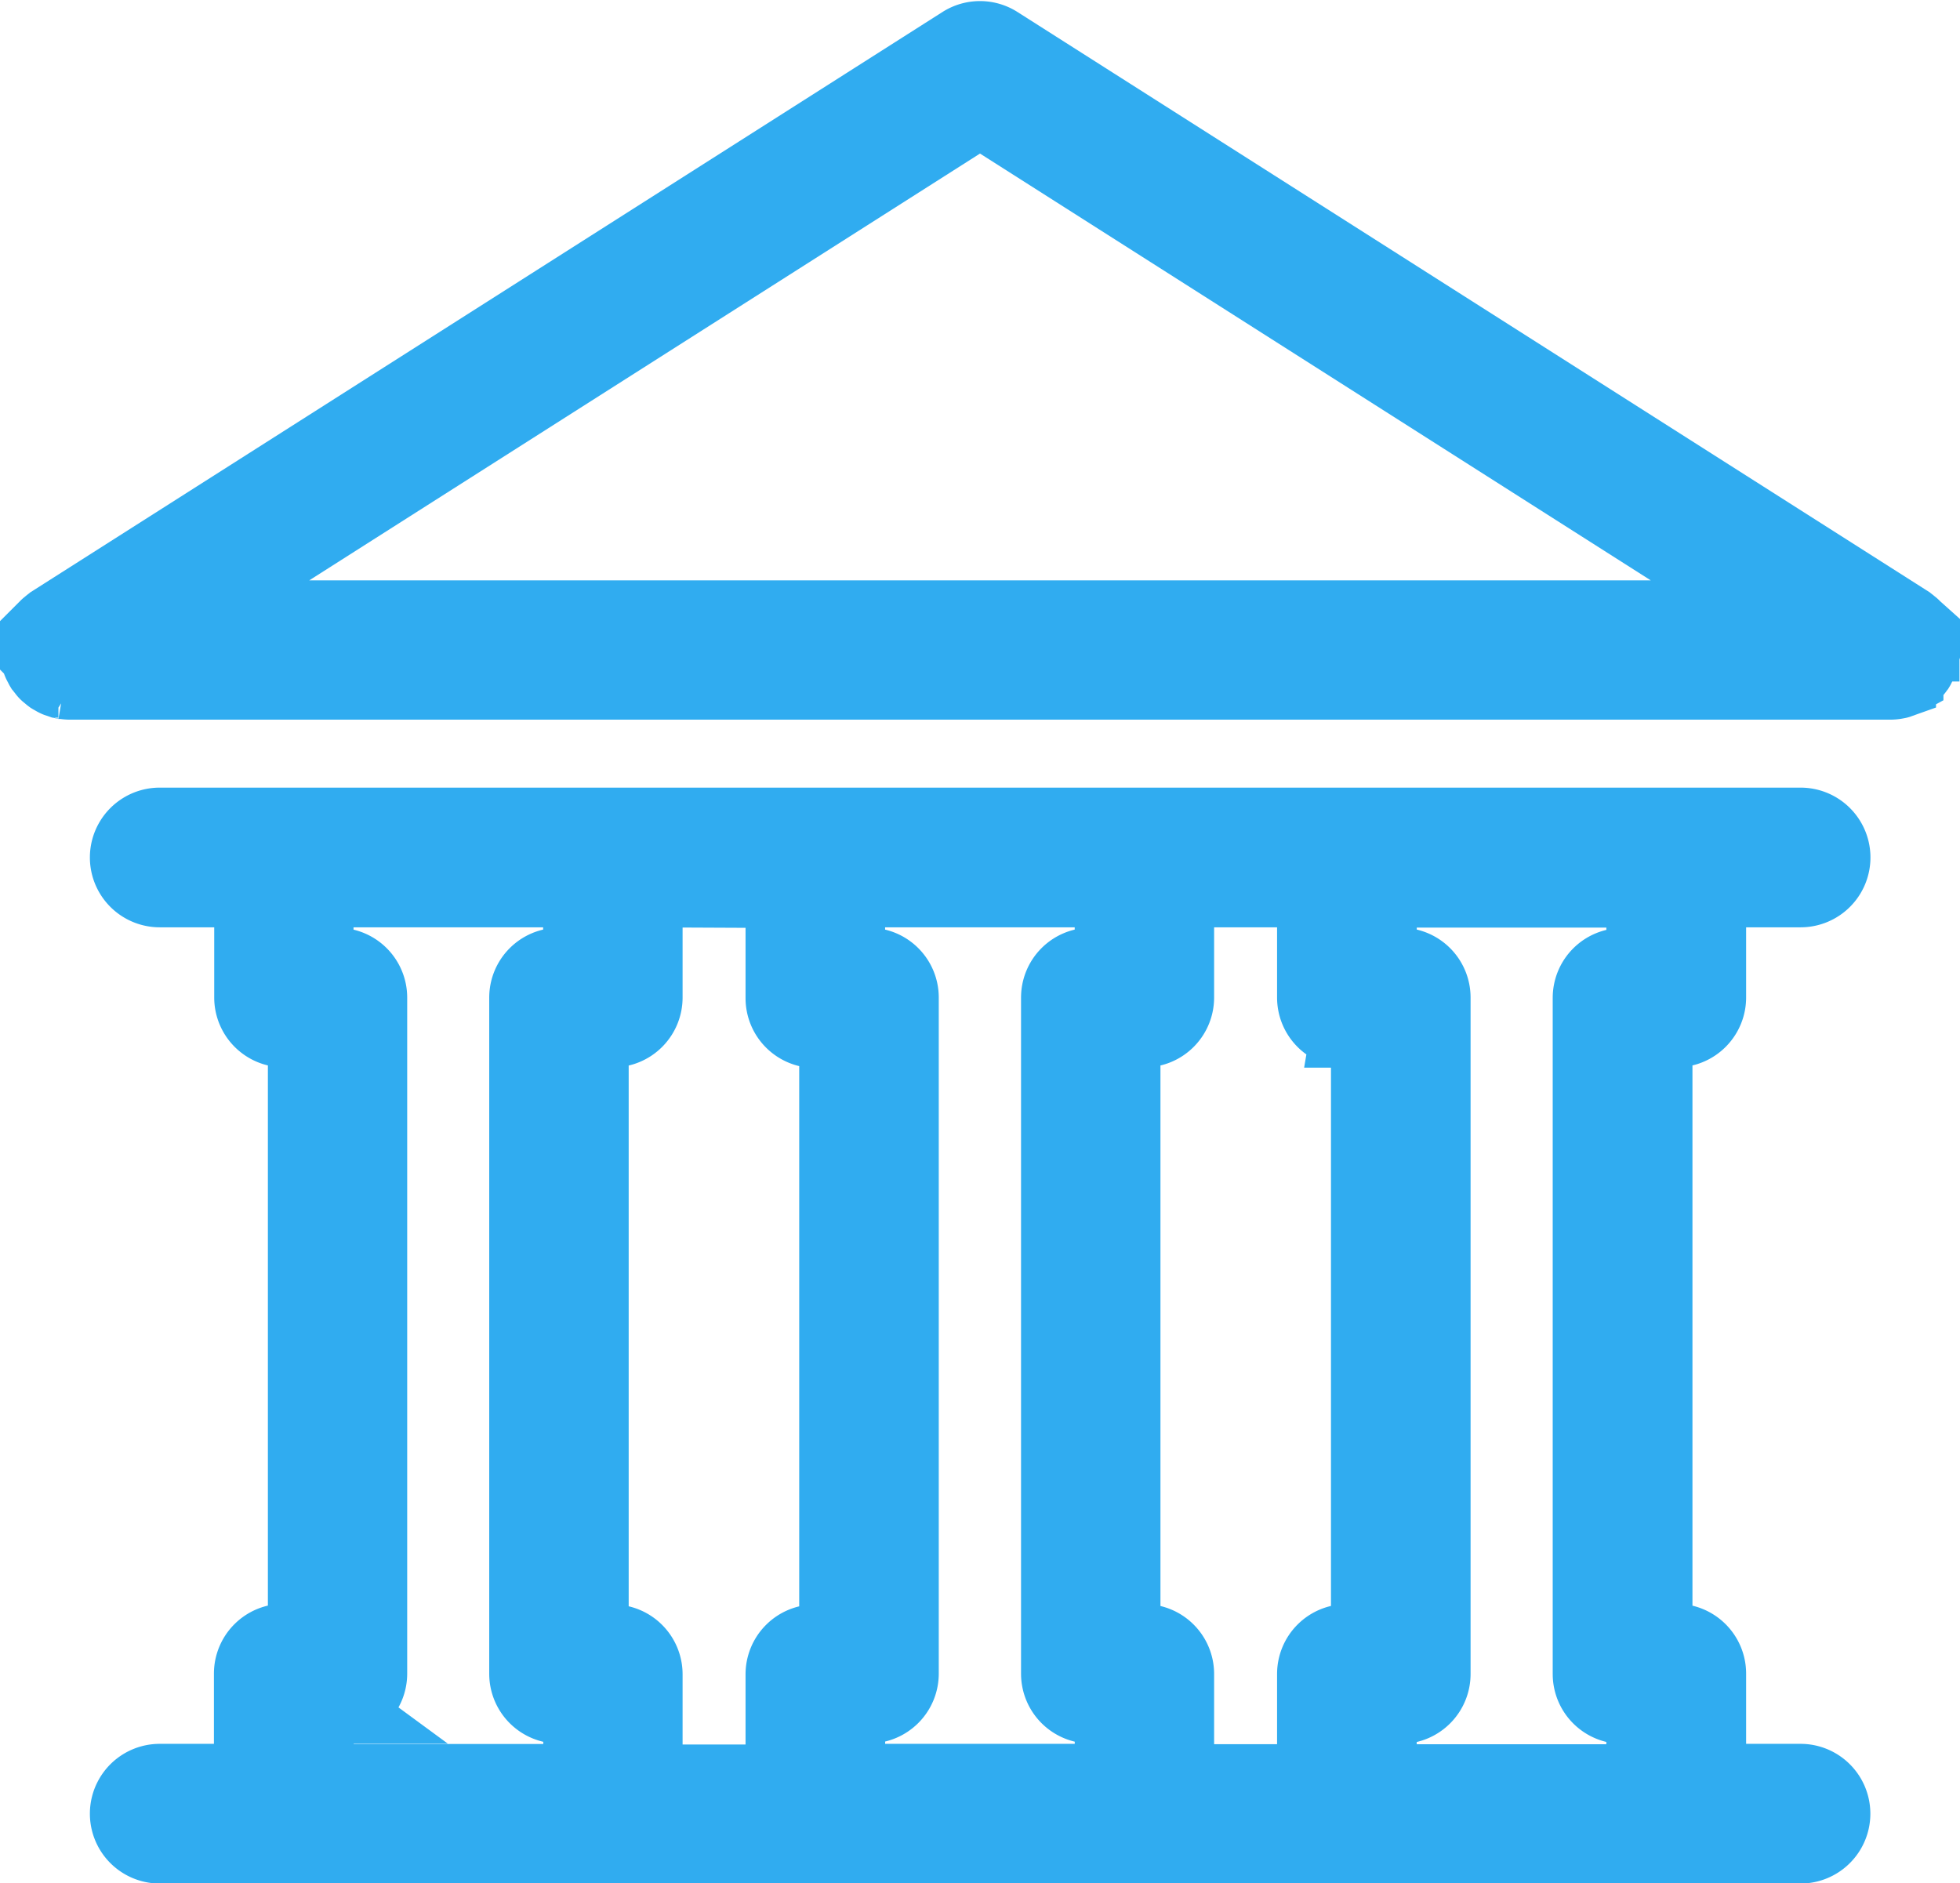
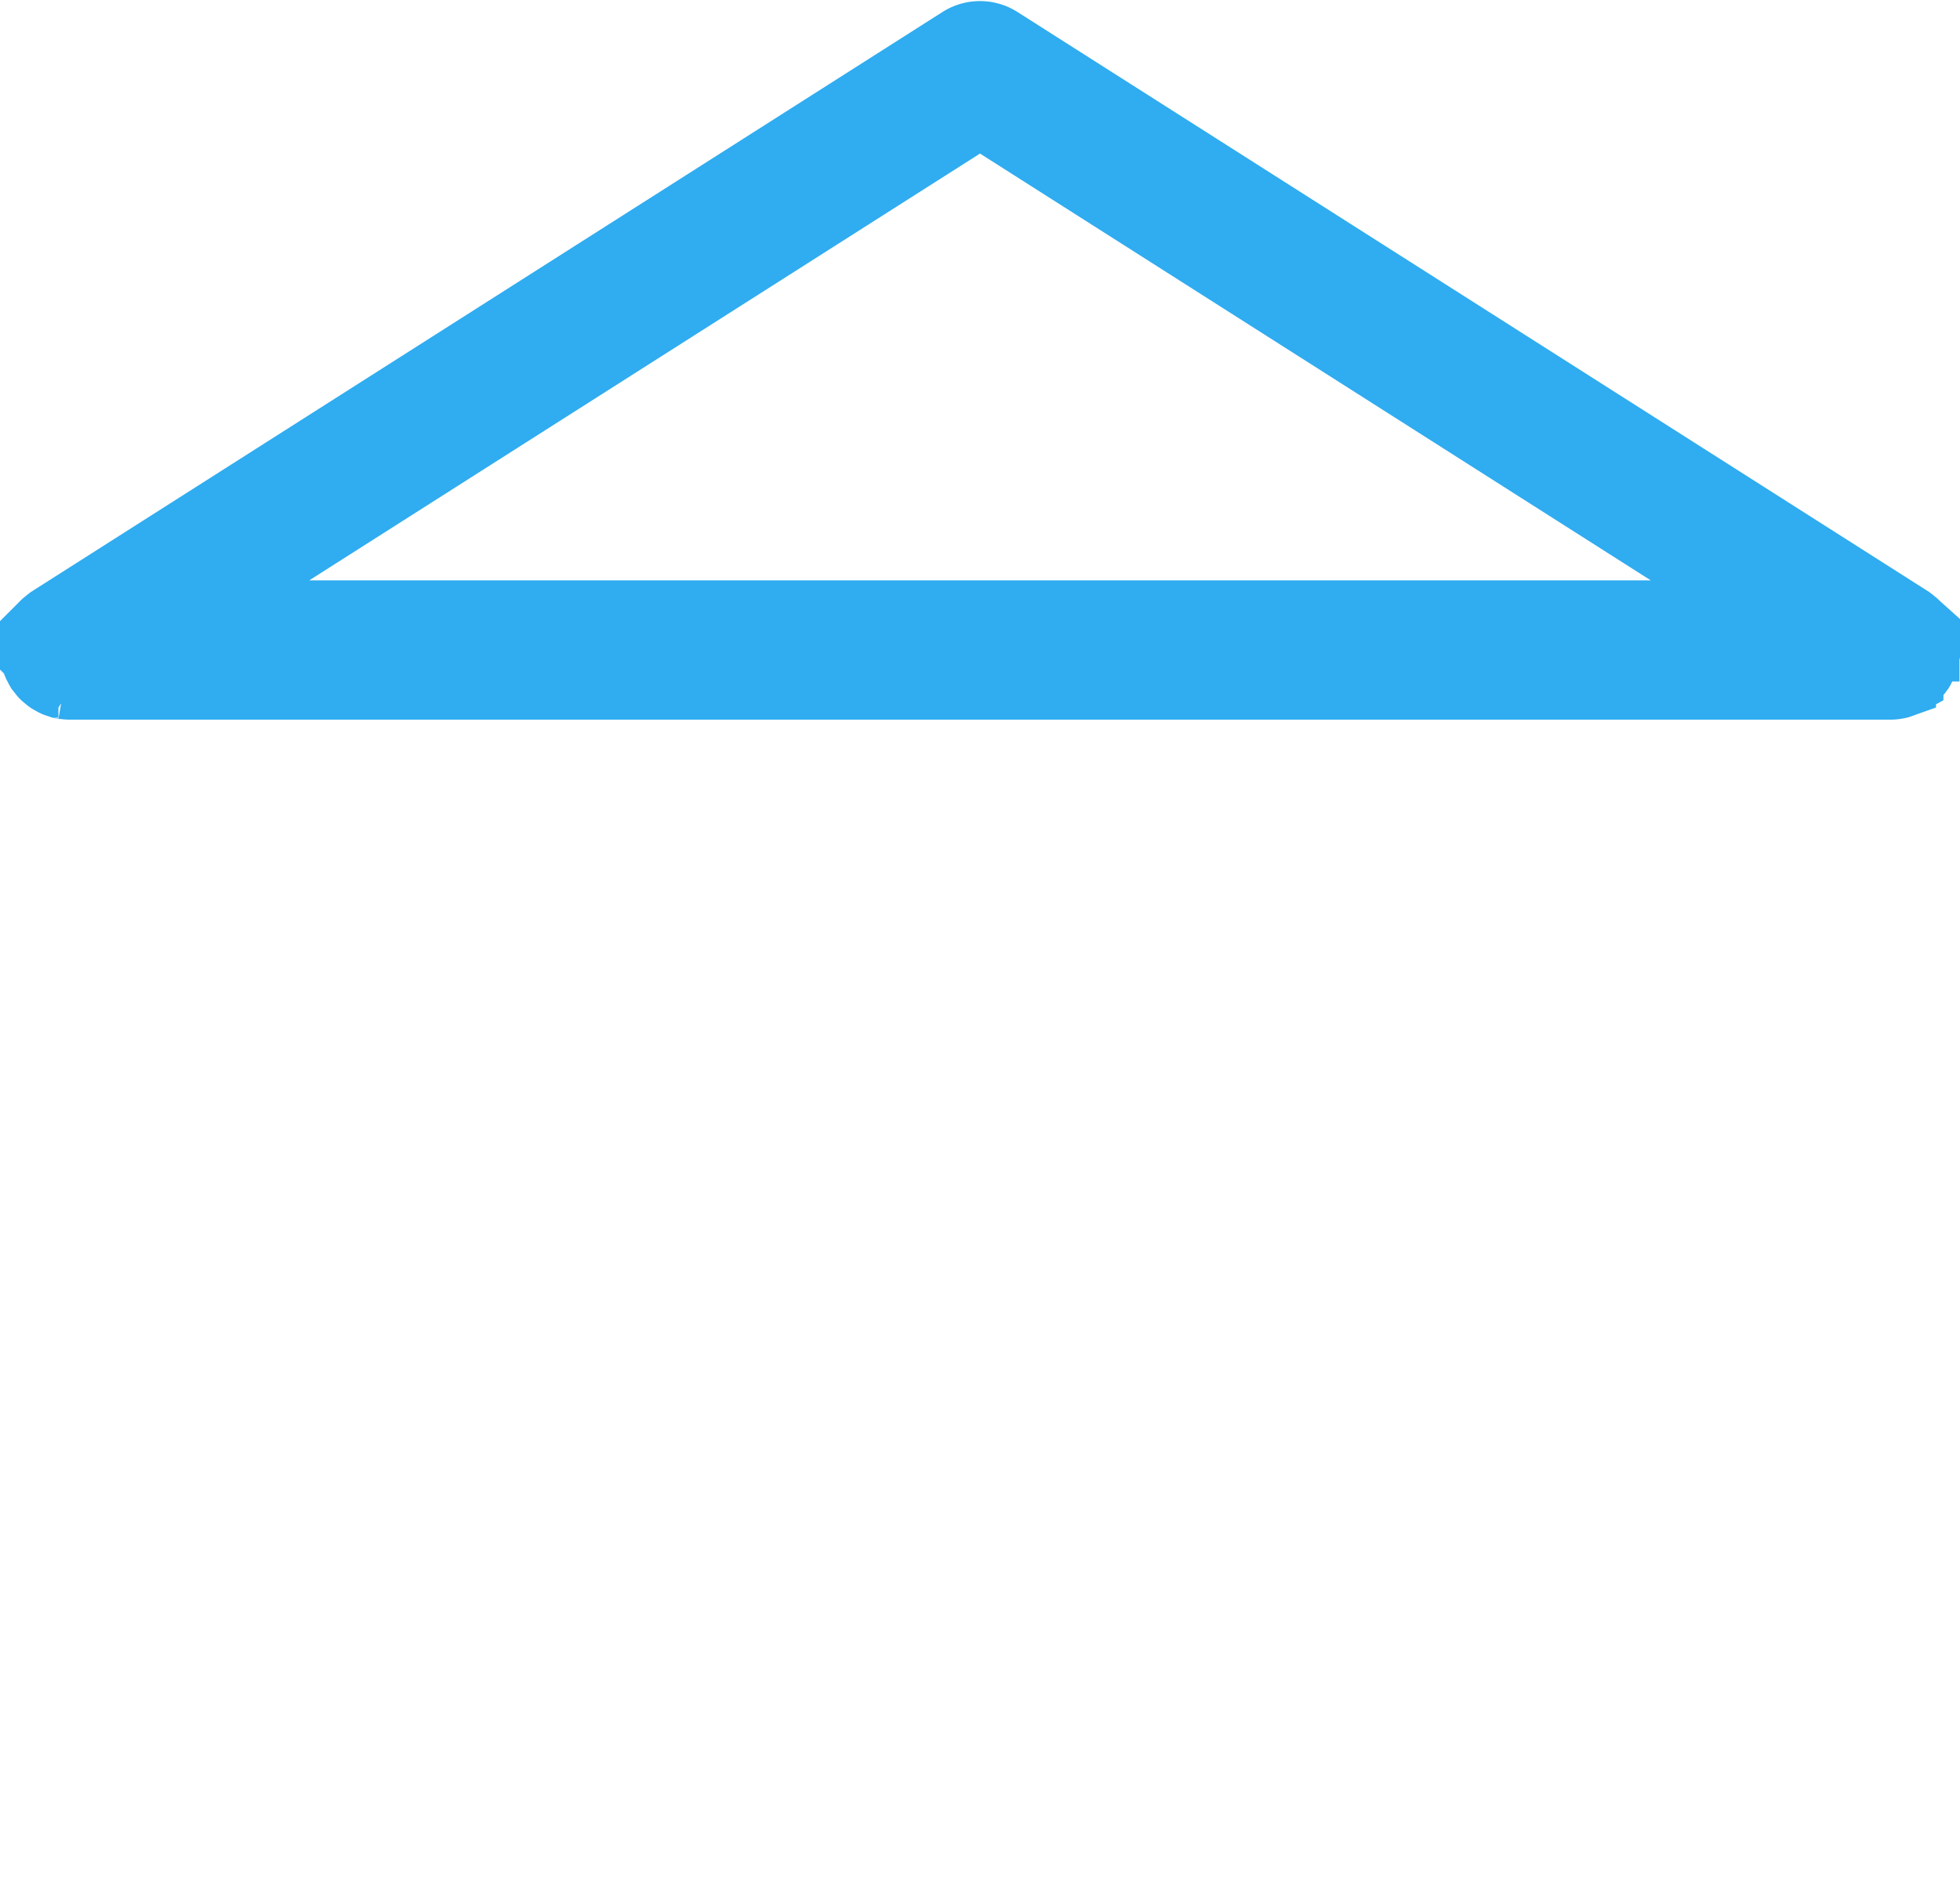
<svg xmlns="http://www.w3.org/2000/svg" width="40.688" height="39.1" viewBox="0 0 40.688 39.1">
  <g id="noun-bank-1038027" transform="translate(0.75 0.771)">
    <path id="Tracé_586" data-name="Tracé 586" d="M153.443,40.618c0-.017,0-.035-.007-.052s-.014-.046-.021-.069-.011-.041-.019-.06a.586.586,0,0,0-.032-.06c-.011-.019-.019-.04-.032-.058s-.028-.033-.042-.05-.029-.037-.045-.054-.028-.023-.042-.035a.65.65,0,0,0-.066-.052l-.007-.006L134.234,28.1a.7.7,0,0,0-.749,0L114.59,40.123l-.007.006a.642.642,0,0,0-.066.052c-.014.012-.029.022-.042.035a.6.6,0,0,0-.045.054c-.014.017-.029.032-.042.05s-.021.038-.032.058-.024.039-.032.06-.013.039-.02.06a.591.591,0,0,0-.021.069c0,.017,0,.035-.007.052a.772.772,0,0,0-.009.086s0,.006,0,.008,0,.029,0,.044a.741.741,0,0,0,.008.085c0,.021.011.042.017.062a.444.444,0,0,0,.056.137c.008.015.014.031.023.046l.006.007c.014.021.031.04.046.06s.026.034.041.049.027.023.041.034a.691.691,0,0,0,.064.053c.011.007.024.013.036.02a.658.658,0,0,0,.081.044c.014.006.029.009.043.014a.731.731,0,0,0,.086.027c.014,0,.028,0,.042.005a.735.735,0,0,0,.1.01h37.8a.7.7,0,0,0,.158-.019c.014,0,.027-.008.041-.013a.66.66,0,0,0,.108-.042l.046-.025a.691.691,0,0,0,.093-.066c.012-.01.024-.019.036-.029a.684.684,0,0,0,.1-.122l.005-.006c.009-.015.015-.031.023-.046s.025-.045.035-.069.015-.045.021-.069a.587.587,0,0,0,.017-.062.62.62,0,0,0,.008-.085c0-.015,0-.029,0-.044s0-.006,0-.008c0-.03-.007-.058-.011-.087Zm-19.583-11.1,16.5,10.5h-33Z" transform="translate(-114.266 -27.99)" fill="#30acf0" stroke="#30acf0" stroke-width="1.5" />
-     <path id="Tracé_587" data-name="Tracé 587" d="M139.975,241.477a.7.7,0,0,0-.7.7v2.208H137.4a.7.7,0,1,0,0,1.4h34.061a.7.7,0,1,0,0-1.4h-1.879v-2.208a.7.7,0,0,0-.7-.7h-.414V228.84h.414a.7.7,0,0,0,.7-.7v-2.207h1.881a.7.7,0,1,0,0-1.4H137.4a.7.7,0,0,0,0,1.4h1.881v2.207a.7.7,0,0,0,.7.7h.414v12.637Zm1.112,1.4a.7.7,0,0,0,.7-.7V228.142a.7.7,0,0,0-.7-.7h-.414v-1.508h5.436v1.508h-.419a.7.7,0,0,0-.7.7V242.18a.7.7,0,0,0,.7.7l.022,0h.4v1.508h-5.436v-1.508h.392l.023,0Zm16.058,0v1.508h-5.436v-1.508h.382c.011,0,.021,0,.031,0a.7.7,0,0,0,.7-.7V228.141a.7.7,0,0,0-.7-.7h-.414v-1.508h5.436v1.508h-.414a.7.7,0,0,0-.7.7v14.038a.7.7,0,0,0,.7.7c.011,0,.021,0,.031,0Zm5.6-15.43v-1.508h5.436v1.508h-.414a.7.7,0,0,0-.7.7v14.038a.7.7,0,0,0,.7.7c.011,0,.021,0,.031,0h.382v1.508h-5.436v-1.508h.387c.011,0,.021,0,.031,0a.7.7,0,0,0,.7-.7V228.141a.7.7,0,0,0-.7-.7h-.419Zm-.7,1.4h.419v12.637h-.419a.7.7,0,0,0-.7.7v2.208h-2.807v-2.208a.7.7,0,0,0-.7-.7h-.414V228.841h.414a.7.7,0,0,0,.7-.7v-2.207h2.807v2.207A.7.7,0,0,0,162.046,228.841Zm-11.734-2.9v2.207a.7.7,0,0,0,.7.7h.414v12.637h-.414a.7.7,0,0,0-.7.7v2.208h-2.807v-2.208a.7.7,0,0,0-.7-.7h-.419V228.841h.419a.7.7,0,0,0,.7-.7v-2.207Z" transform="translate(-134.834 -208.202)" fill="#30acf0" stroke="#30acf0" stroke-width="1.5" />
  </g>
</svg>